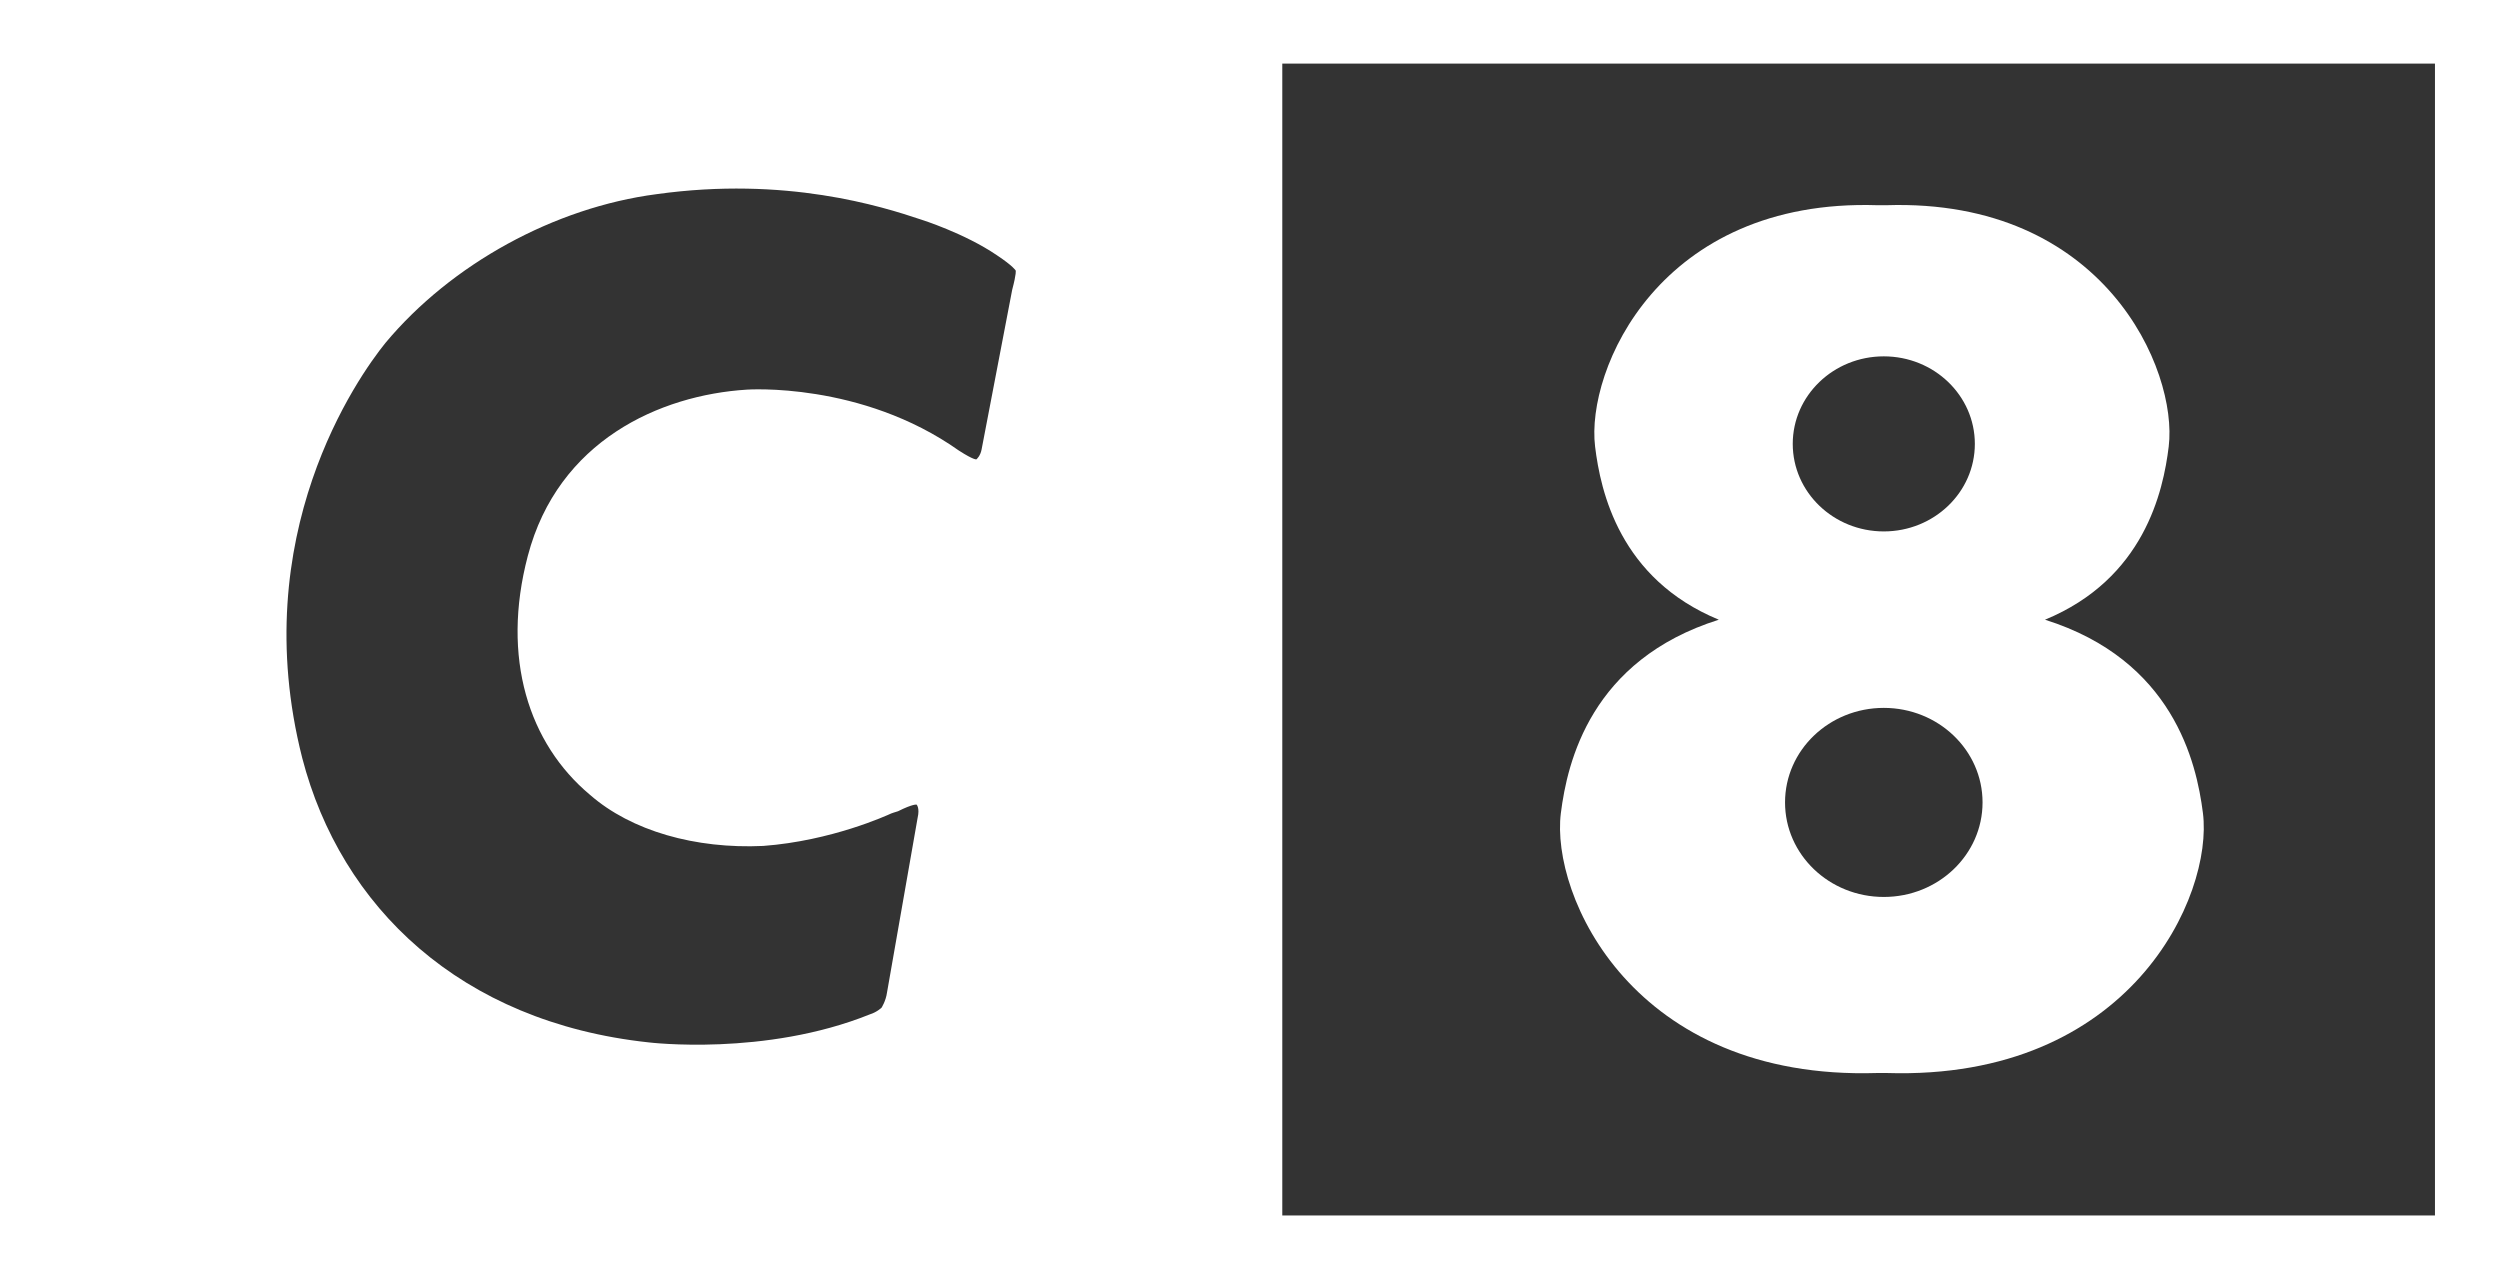
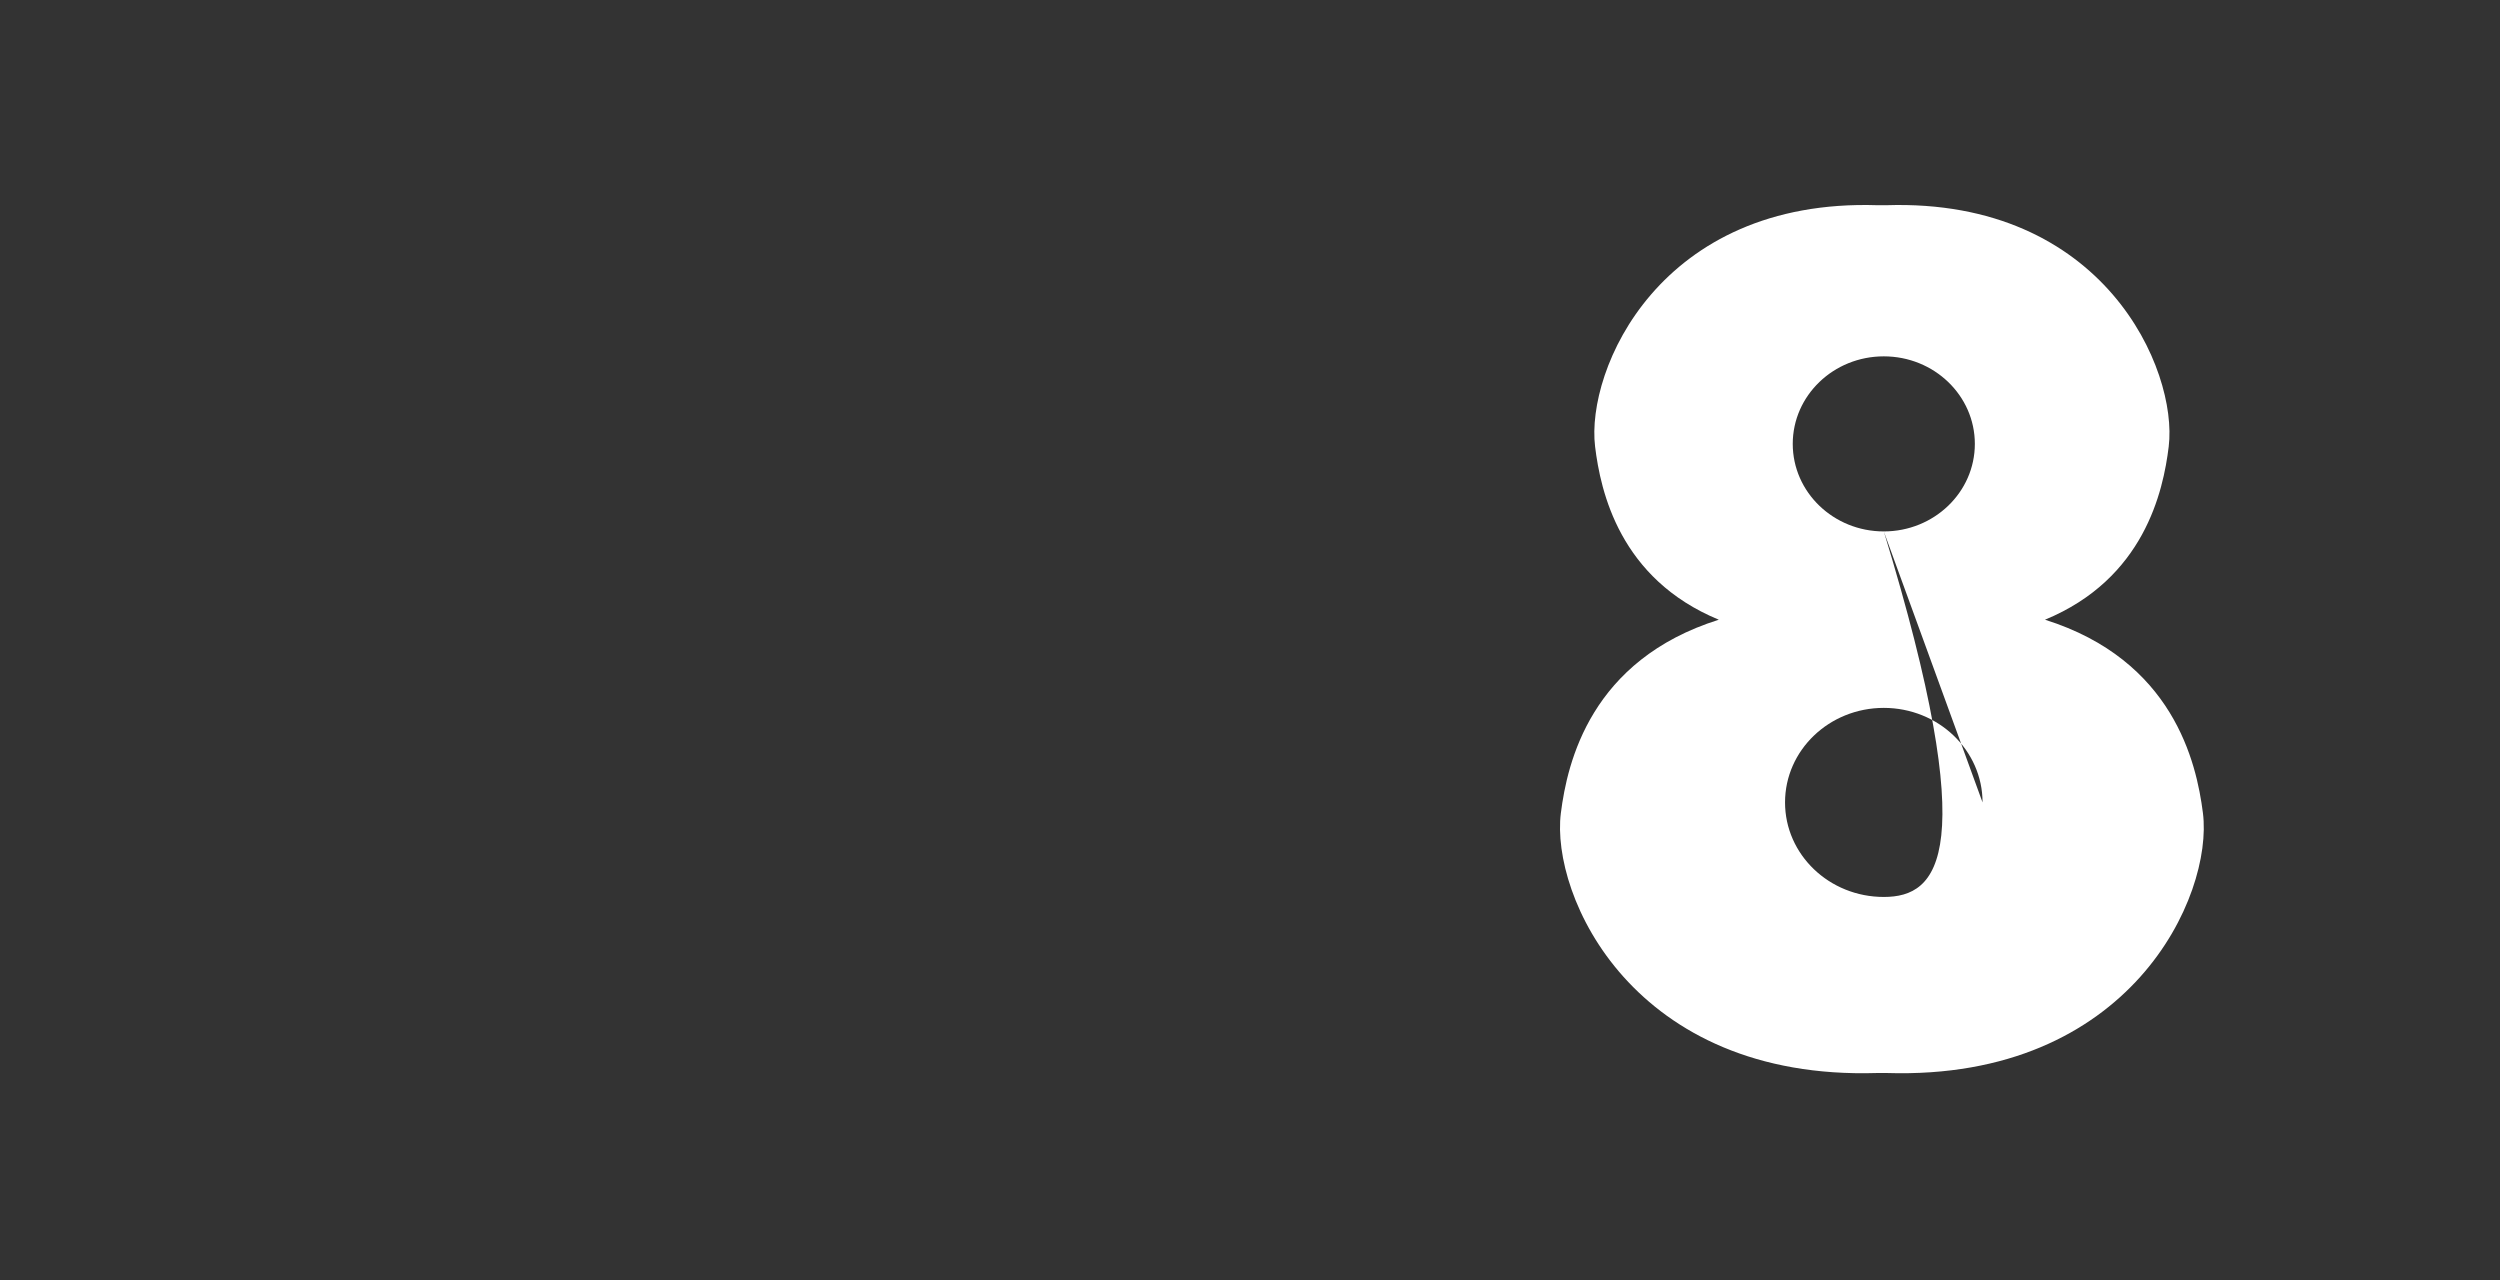
<svg xmlns="http://www.w3.org/2000/svg" width="500" height="256" viewBox="0 0 500 256" fill="none">
  <rect x="0" y="0" width="500" height="256" fill="#333333" stroke="none" />
-   <path fill-rule="evenodd" clip-rule="evenodd" d="M500 0H0V256H500V0ZM486.993 12.724H256.458V243.092H486.993V12.724ZM176.308 201.542C176.308 201.542 177.173 200.214 177.405 198.489L183.522 163.578C183.988 161.587 183.323 160.924 183.323 160.924C183.323 160.924 182.658 160.725 179.599 162.251C178.901 162.45 178.27 162.683 178.27 162.683L178.304 162.665C178.313 162.661 178.316 162.659 178.314 162.66C178.31 162.662 178.292 162.67 178.26 162.684C177.397 163.08 166.288 168.172 152.637 169.187C139.106 169.817 126.24 166.2 117.962 158.933C105.794 148.745 100.176 131.622 105.562 111.18C111.612 88.15 131.959 79.024 149.346 77.929C149.346 77.929 172.219 76.269 191.767 90.108C194.859 92.099 195.291 91.866 195.291 91.866C195.291 91.866 196.089 91.203 196.322 89.875L202.439 57.952C203.337 54.567 203.137 54.102 203.137 54.102C203.137 54.102 202.672 53.239 199.381 51.049C192.898 46.636 184.221 43.914 184.221 43.914C176.308 41.26 157.159 35.22 131.294 38.837C110.947 41.492 90.269 52.775 77.07 68.604C71.585 75.407 49.111 107.032 60.447 151.599C68.16 181.332 92.031 204.429 129.731 208.477C129.731 208.477 152.97 211.331 173.981 202.869C175.377 202.438 176.308 201.542 176.308 201.542Z" fill="white" />
-   <path fill-rule="evenodd" clip-rule="evenodd" d="M433.742 89.315C432.651 98.293 428.827 115.758 409 123.943C434.597 132.007 439.298 152.407 440.587 162.615C442.672 179.13 426.153 216.119 377.376 214.603H375.386C326.609 216.119 310.088 179.13 312.173 162.615C313.462 152.407 318.163 132.007 343.76 123.943C323.933 115.758 320.109 98.293 319.018 89.315C317.155 73.981 331.913 39.634 375.49 41.042H377.268C420.845 39.634 435.605 73.981 433.742 89.315ZM376.759 106.284C386.816 106.284 394.969 98.446 394.969 88.777C394.969 79.109 386.816 71.27 376.759 71.27C366.702 71.27 358.549 79.109 358.549 88.777C358.549 98.446 366.702 106.284 376.759 106.284ZM396.51 160.484C396.51 170.926 387.667 179.391 376.759 179.391C365.851 179.391 357.008 170.926 357.008 160.484C357.008 150.042 365.851 141.577 376.759 141.577C387.667 141.577 396.51 150.042 396.51 160.484Z" fill="white" />
+   <path fill-rule="evenodd" clip-rule="evenodd" d="M433.742 89.315C432.651 98.293 428.827 115.758 409 123.943C434.597 132.007 439.298 152.407 440.587 162.615C442.672 179.13 426.153 216.119 377.376 214.603H375.386C326.609 216.119 310.088 179.13 312.173 162.615C313.462 152.407 318.163 132.007 343.76 123.943C323.933 115.758 320.109 98.293 319.018 89.315C317.155 73.981 331.913 39.634 375.49 41.042H377.268C420.845 39.634 435.605 73.981 433.742 89.315ZM376.759 106.284C386.816 106.284 394.969 98.446 394.969 88.777C394.969 79.109 386.816 71.27 376.759 71.27C366.702 71.27 358.549 79.109 358.549 88.777C358.549 98.446 366.702 106.284 376.759 106.284ZC396.51 170.926 387.667 179.391 376.759 179.391C365.851 179.391 357.008 170.926 357.008 160.484C357.008 150.042 365.851 141.577 376.759 141.577C387.667 141.577 396.51 150.042 396.51 160.484Z" fill="white" />
</svg>